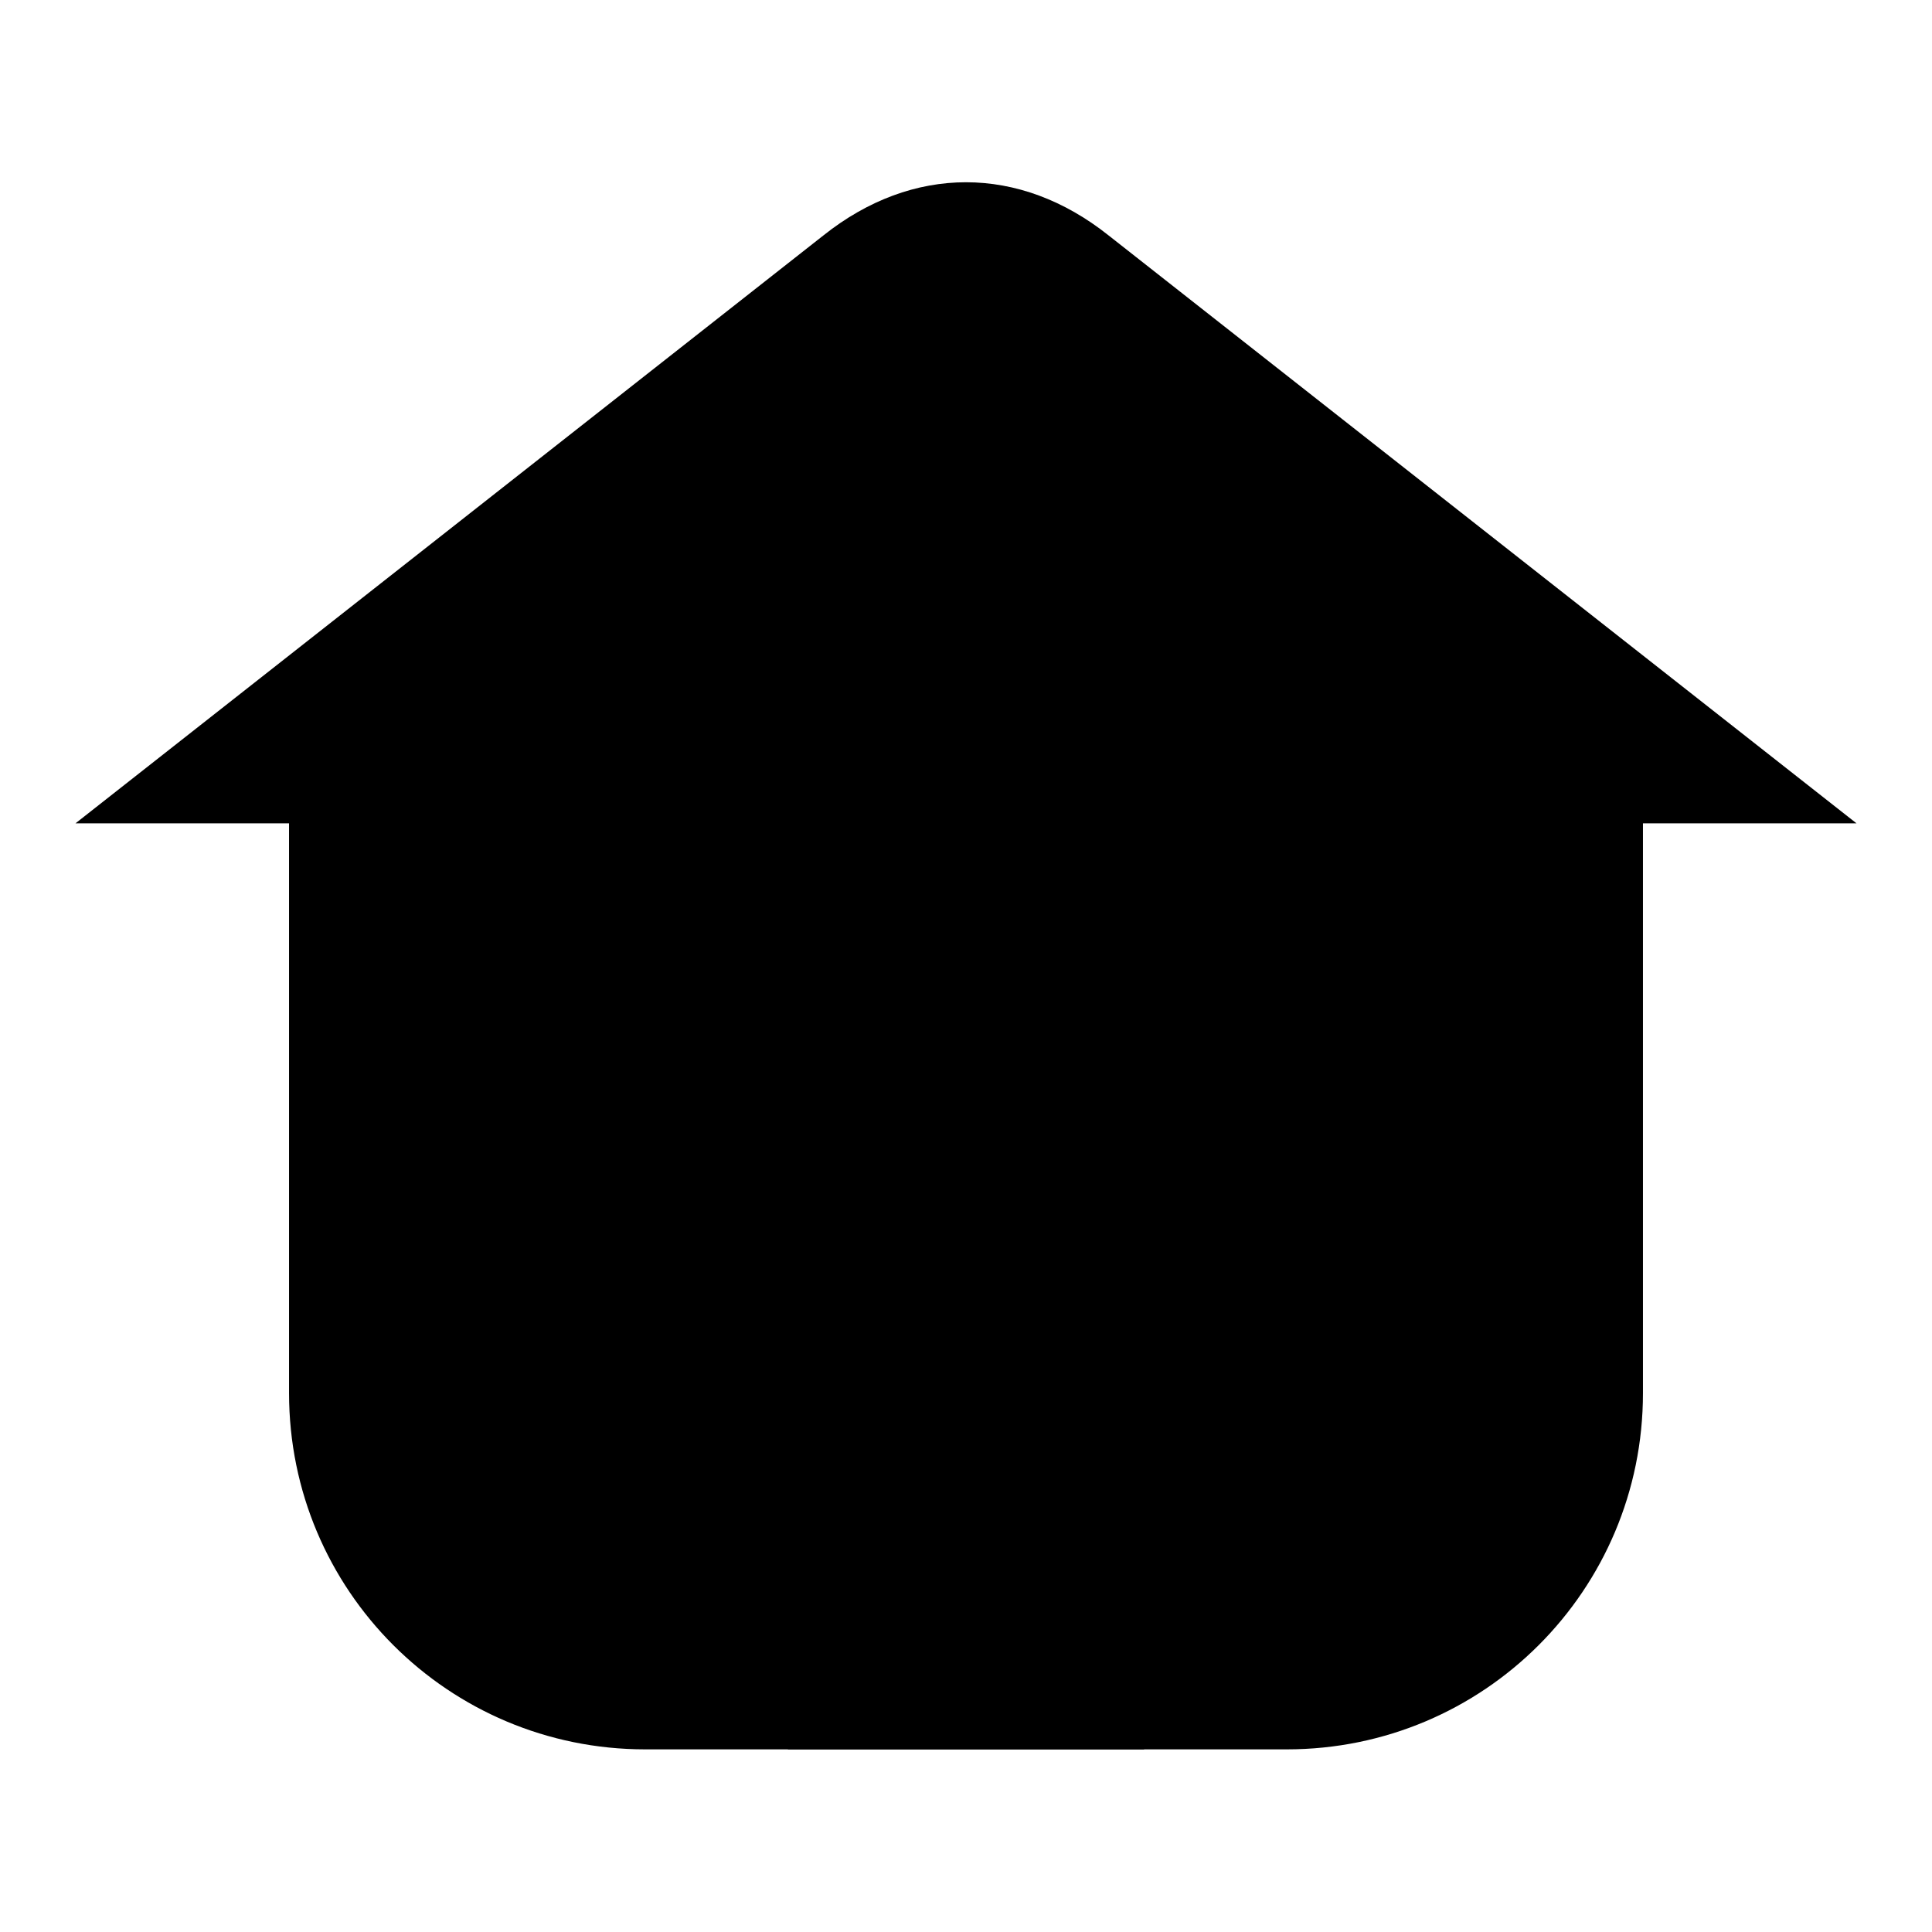
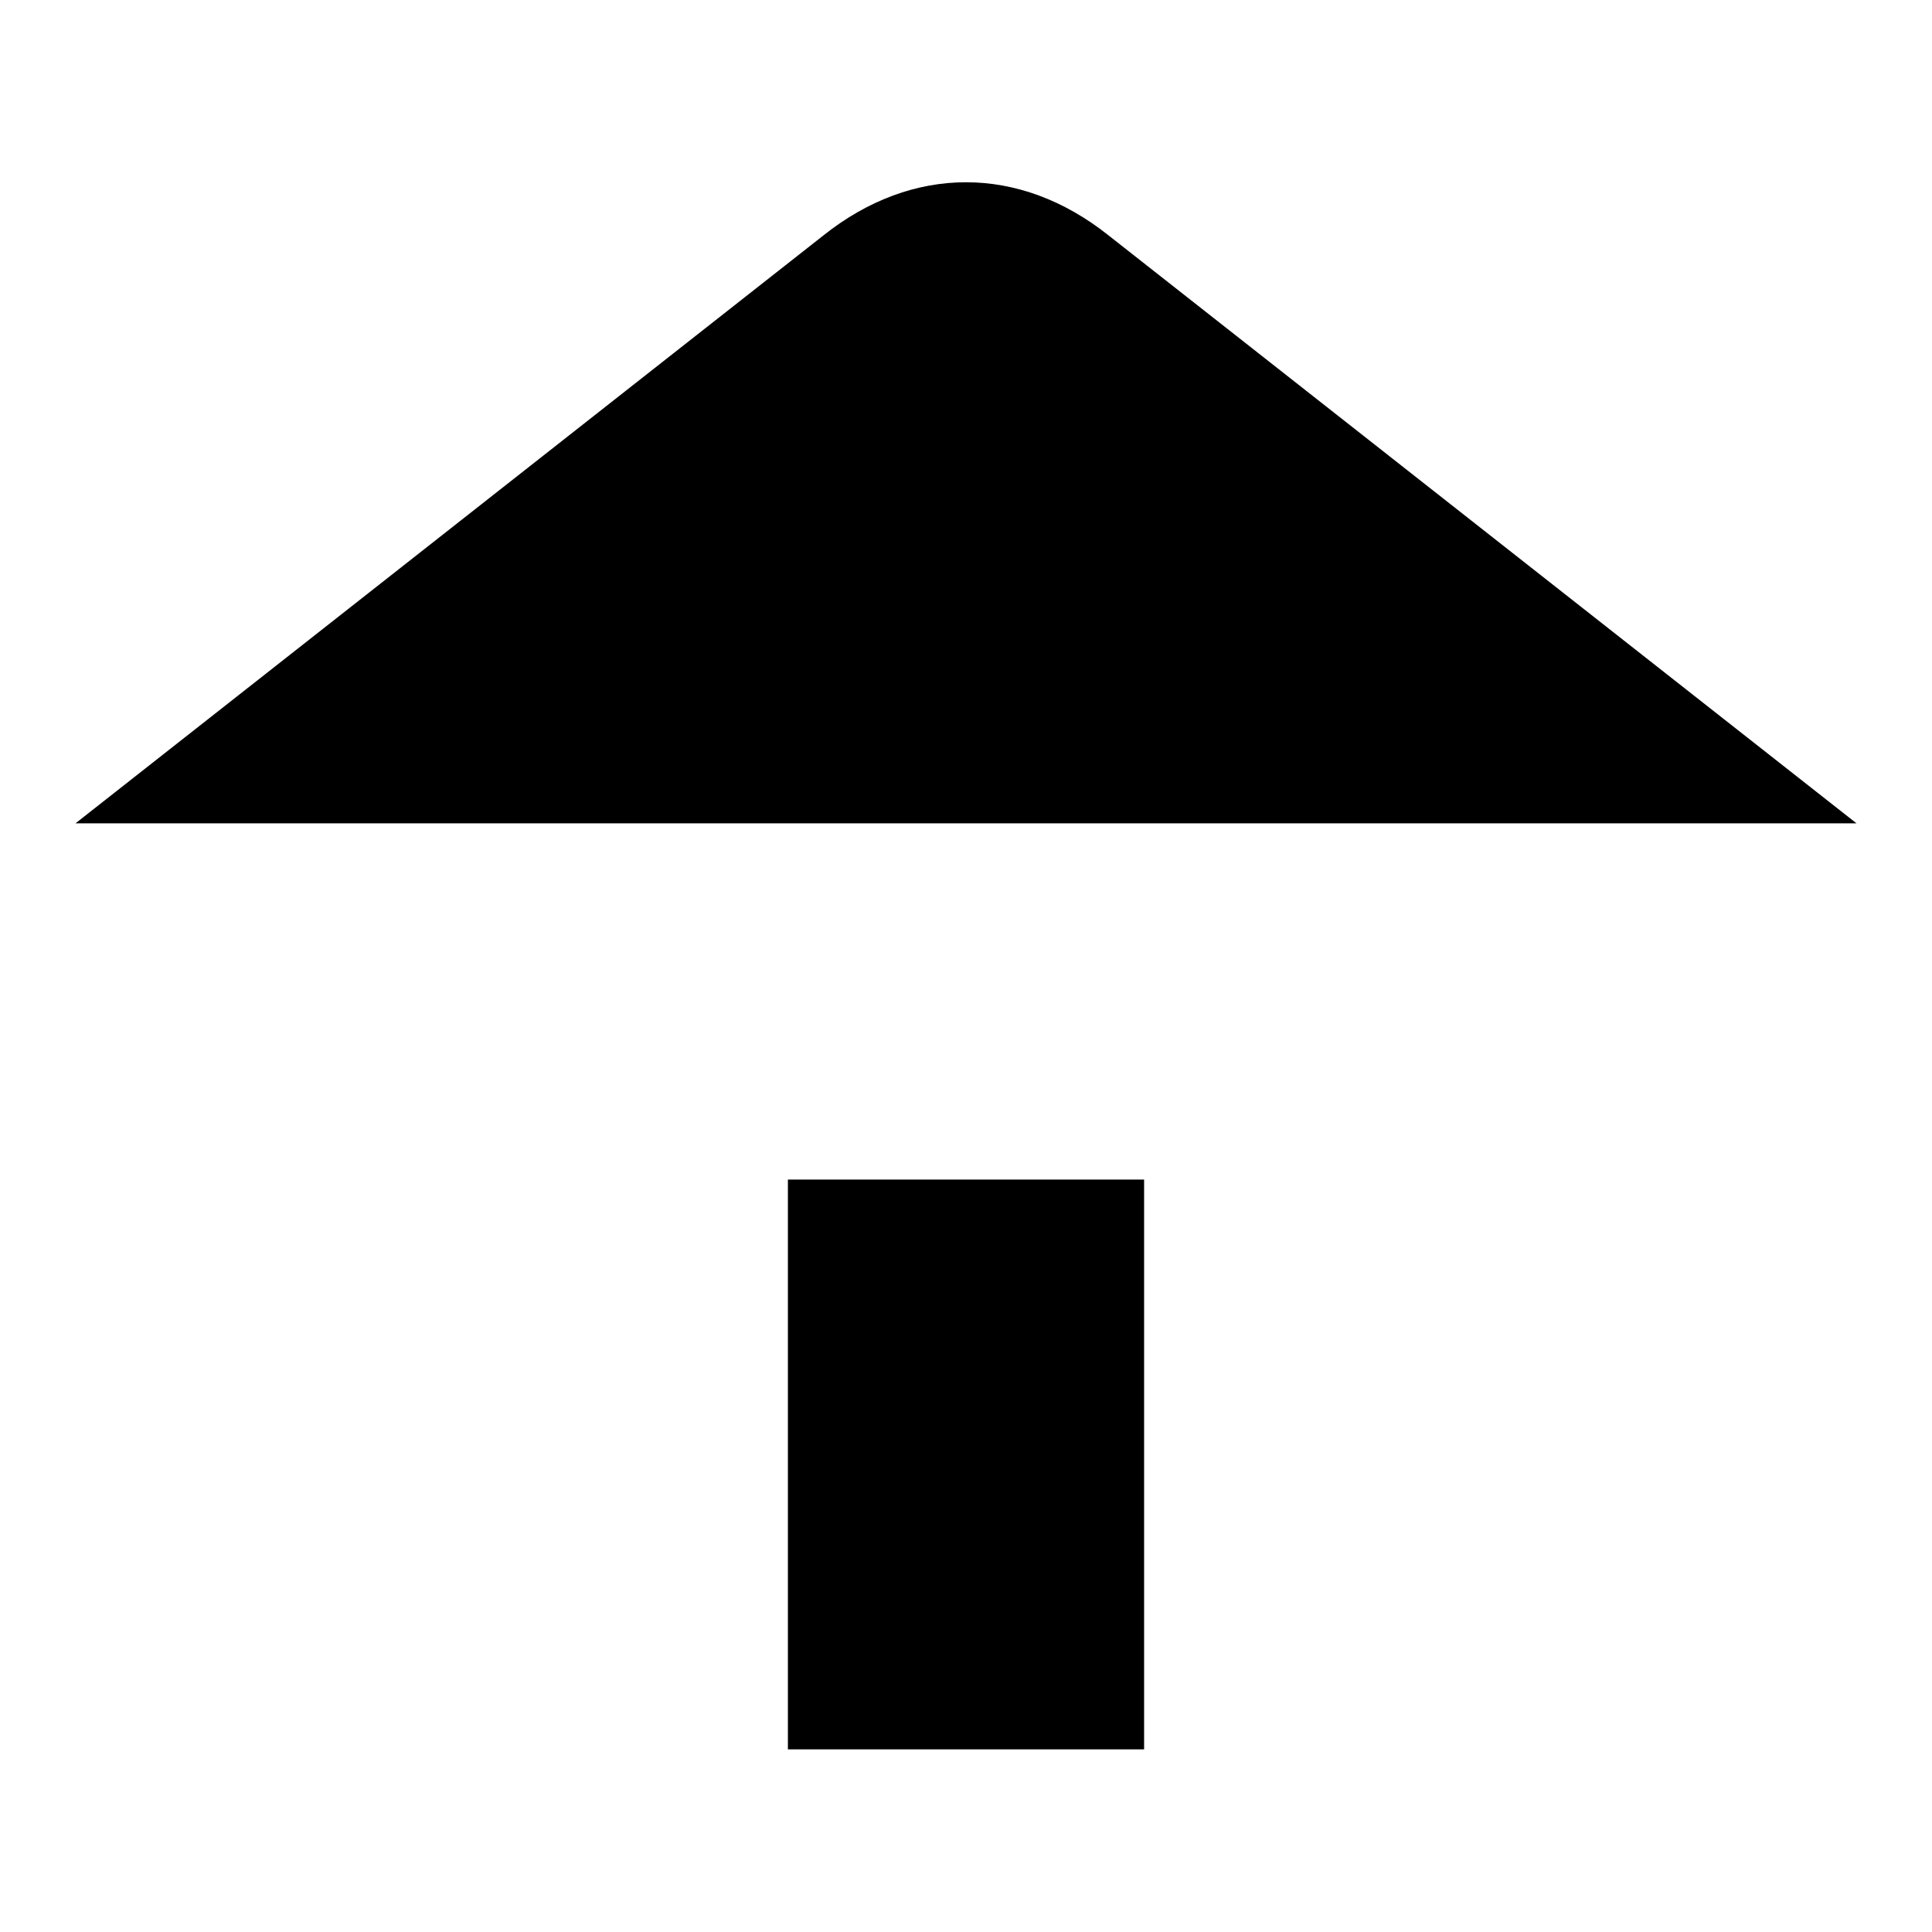
<svg xmlns="http://www.w3.org/2000/svg" version="1.1" x="0px" y="0px" viewBox="0 0 256 256" enable-background="new 0 0 256 256" xml:space="preserve">
  <g>
    <g>
-       <path fill="#000000" d="M217.7,90.2v94.4c0,26.1-21.1,47.2-47.2,47.2h-85c-26.1,0-47.2-21.1-47.2-47.2V90.2" />
      <path fill="#000000" d="M246,109.1l-99.1-77.9c-11.8-9.4-26-9.4-37.8,0L10,109.1" />
      <path fill="#000000" d="M104.4,156.3h47.2v75.5h-47.2V156.3z" />
    </g>
  </g>
</svg>